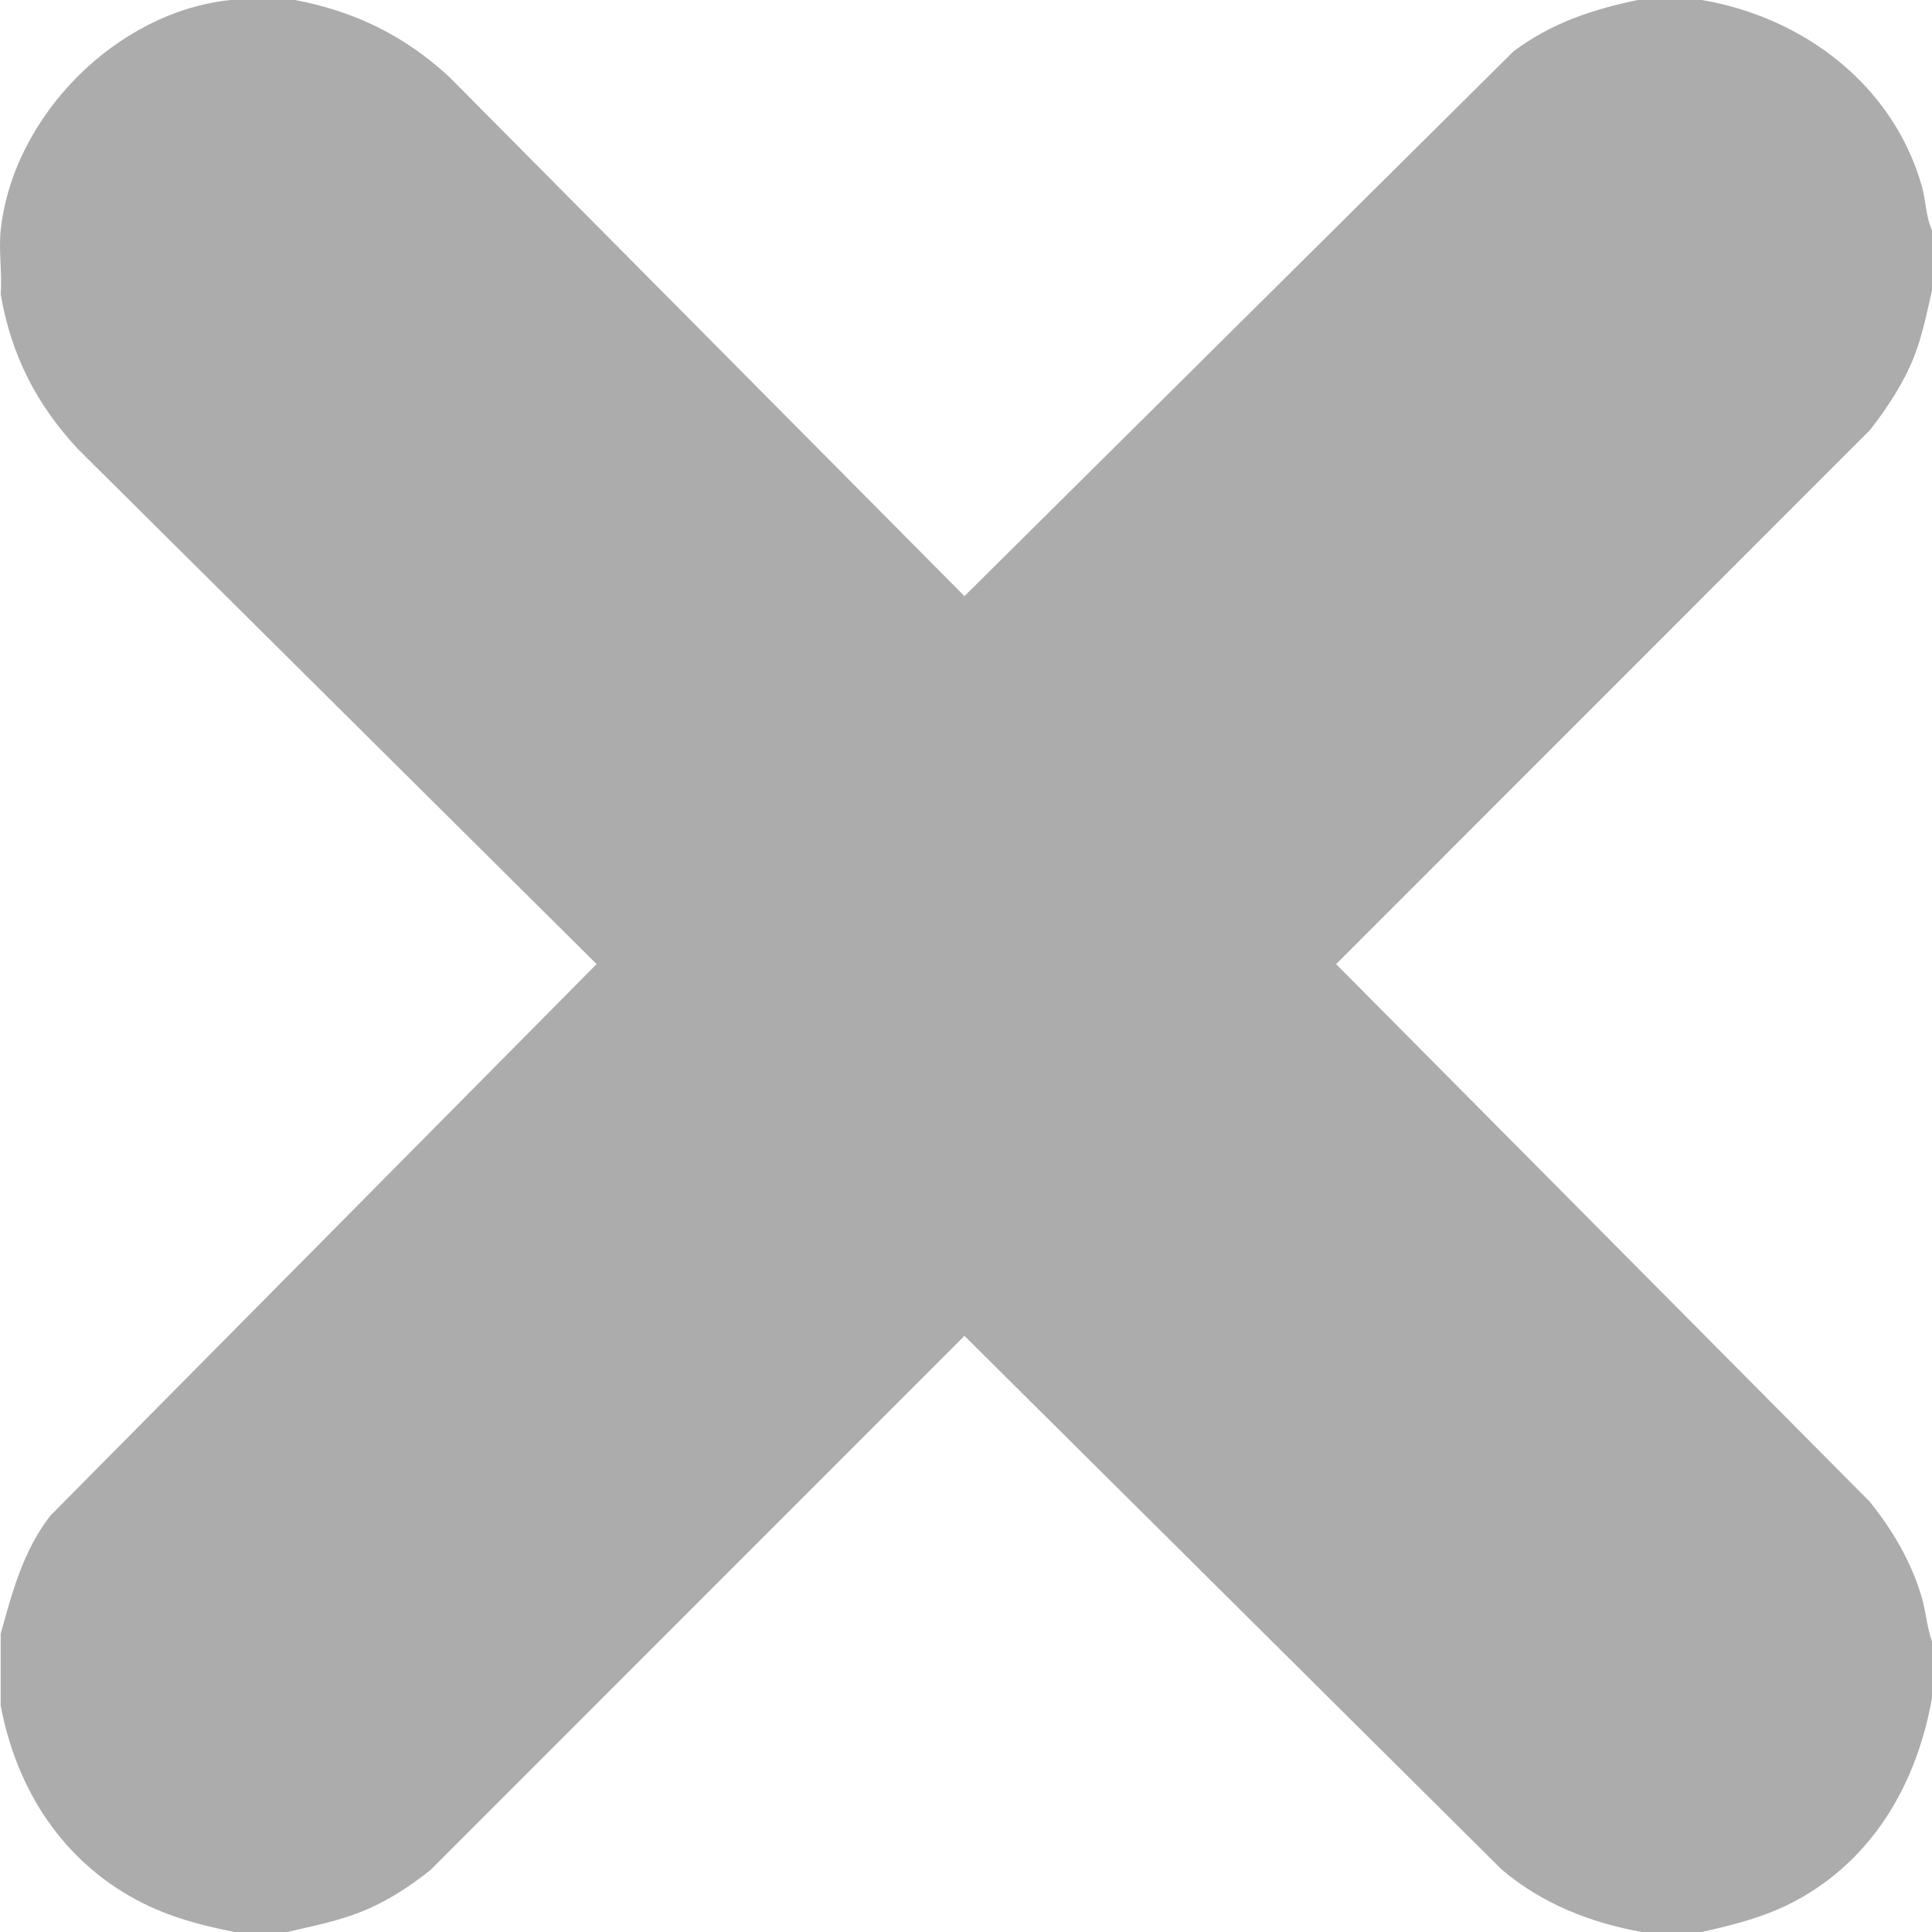
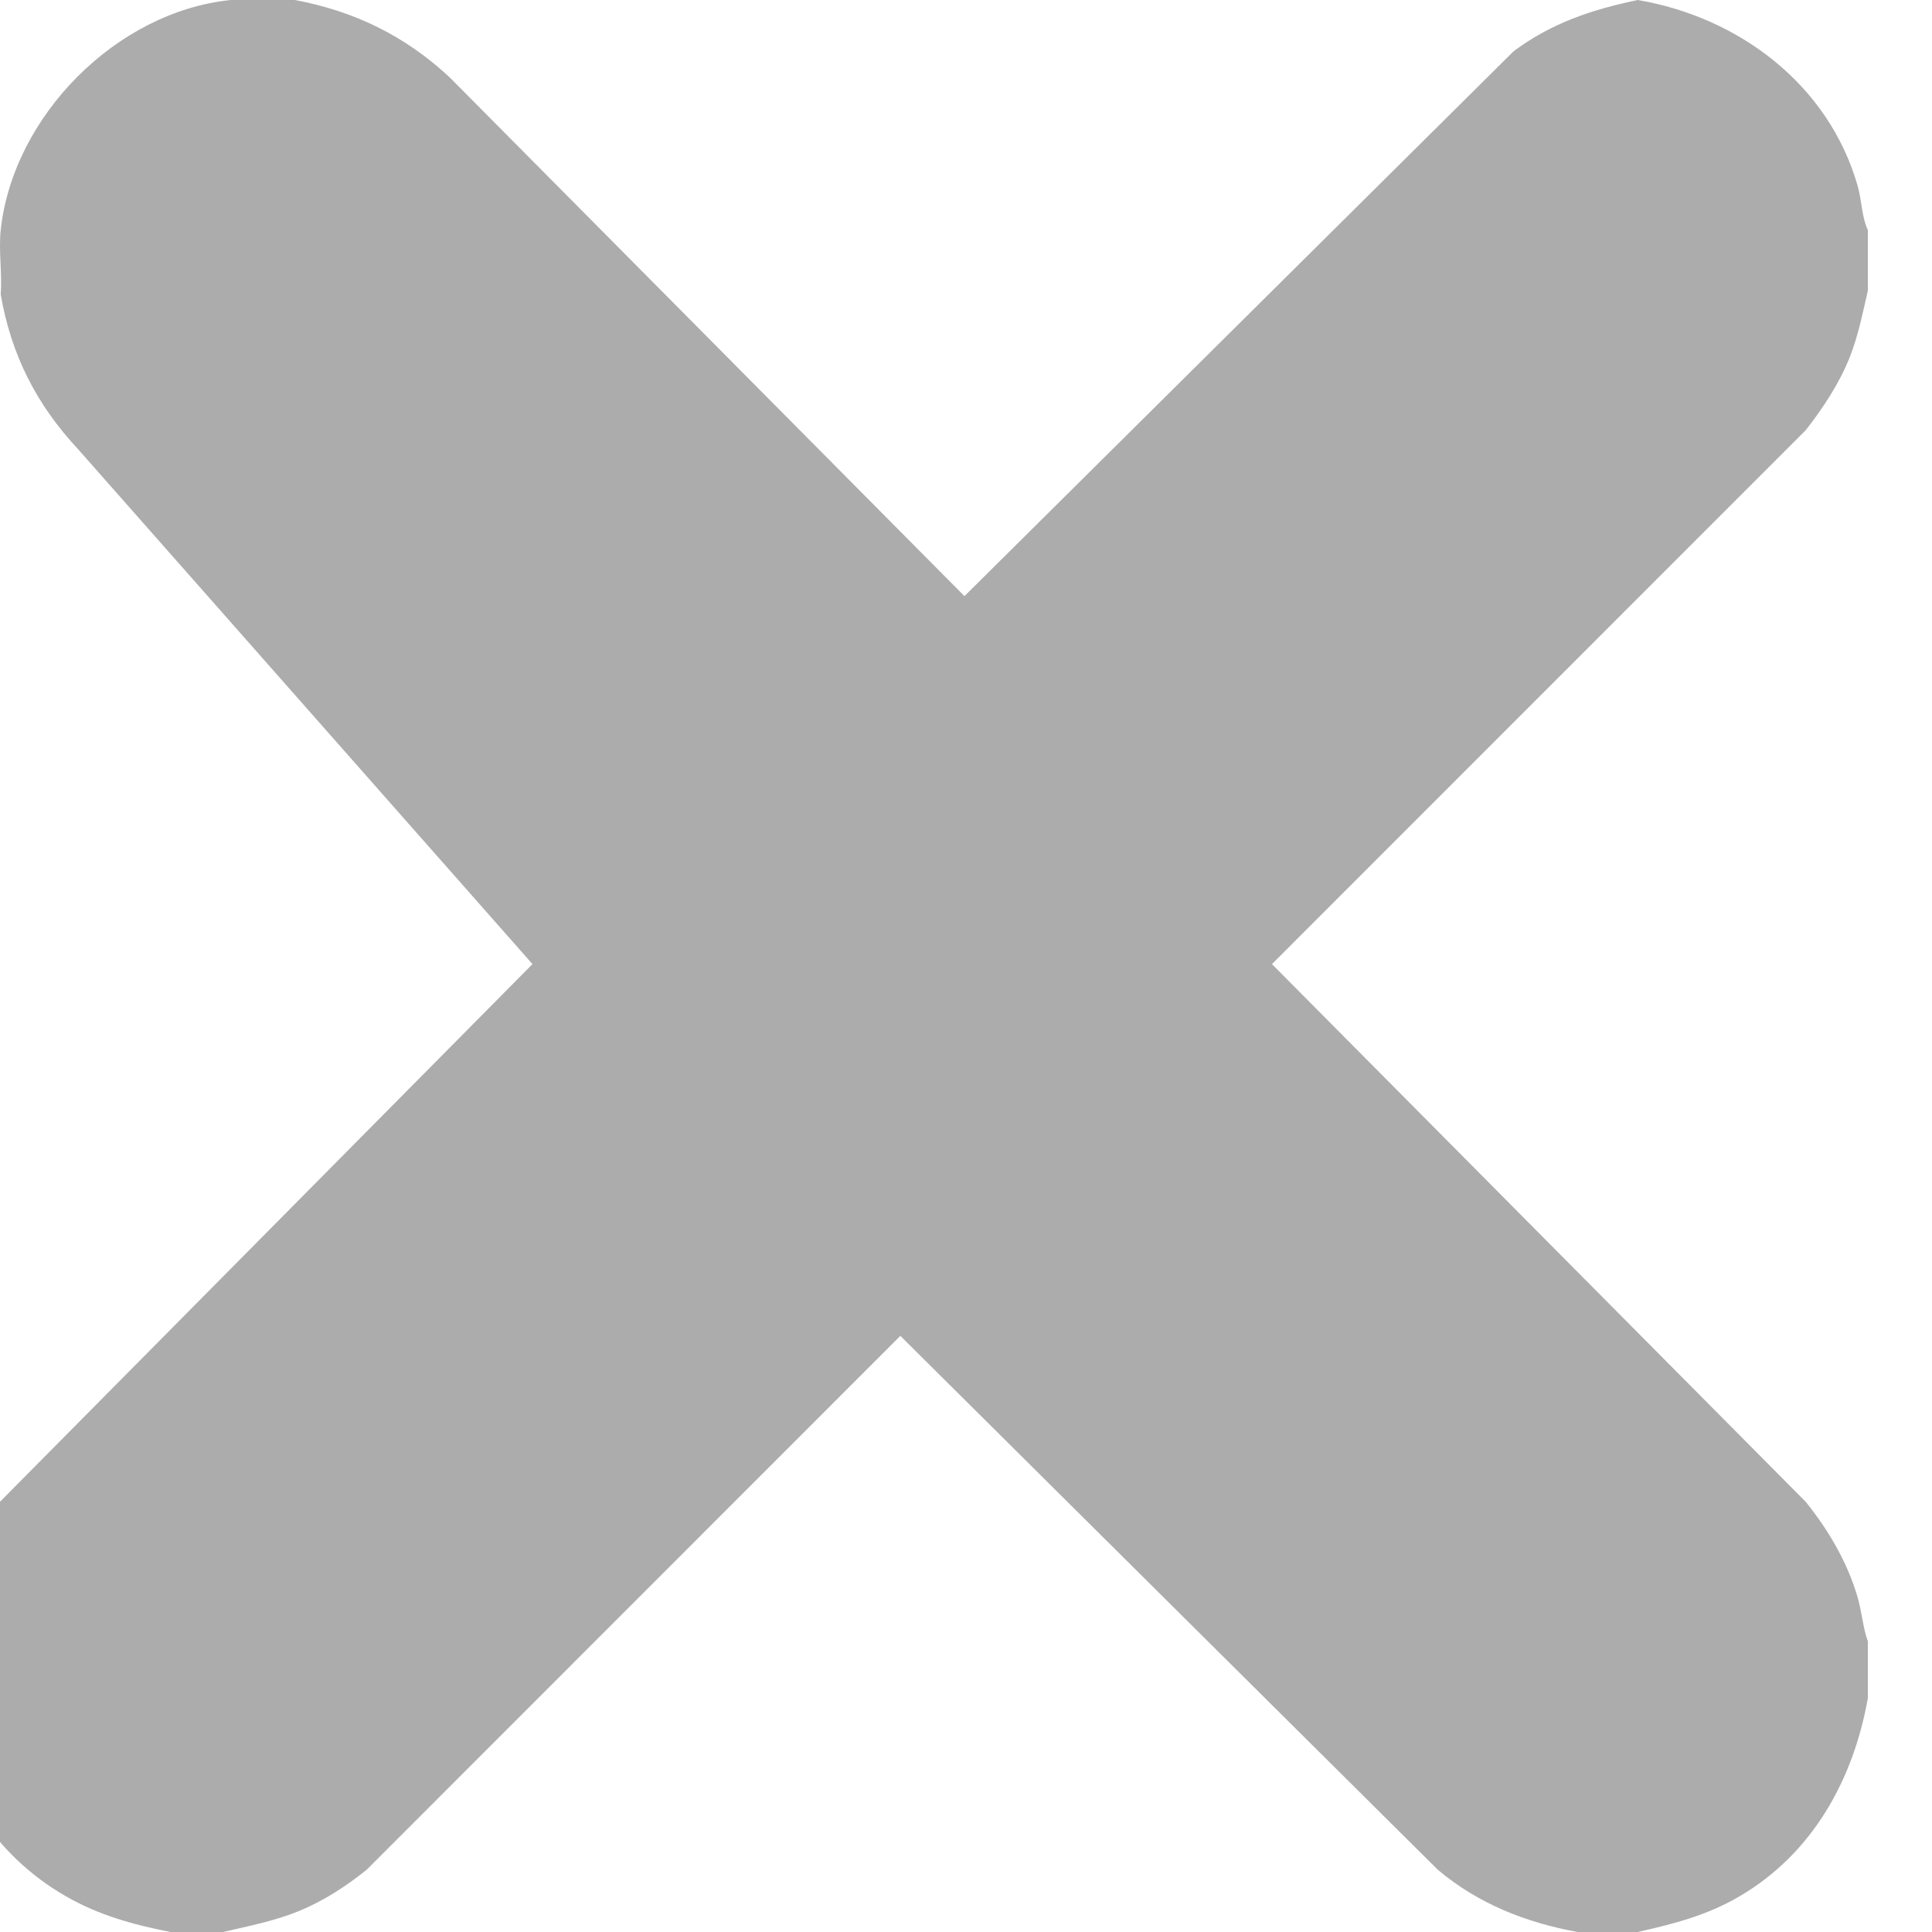
<svg xmlns="http://www.w3.org/2000/svg" id="Capa_1" version="1.1" viewBox="0 0 128 128">
  <defs>
    <style>
      .st0 {
        fill: #acacac;
      }
    </style>
  </defs>
-   <path class="st0" d="M19.539,0c3.964.745,7.311,2.385,10.25,5.122l34.109,34.374L100.281,3.396c2.5-1.868,5.197-2.766,8.226-3.396h4.248c6.719,1.143,12.645,5.615,14.565,12.305.279.972.264,2.05.68,2.945v4c-.354,1.516-.627,2.958-1.204,4.42-.679,1.718-1.78,3.387-2.916,4.833l-35.361,35.372,35.361,35.622c1.507,1.873,2.757,3.99,3.435,6.313.293,1.004.345,1.996.685,2.939v3.75c-.962,5.41-3.655,10.29-8.492,13.13-2.169,1.273-4.323,1.819-6.752,2.37h-3.999c-3.42-.627-6.577-1.87-9.25-4.122l-35.609-35.373-35.359,35.373c-1.374,1.1-2.868,2.076-4.506,2.743-1.621.66-3.304.981-4.994,1.379h-3.499c-2.499-.492-4.763-1.114-6.978-2.395-4.711-2.726-7.516-7.309-8.517-12.605v-4.75c.758-2.756,1.503-5.532,3.291-7.833l36.19-36.542L5.166,29.753C2.407,26.791.737,23.508.046,19.5c.104-1.366-.143-2.912,0-4.25C.857,7.689,7.724.767,15.29,0h4.248Z" />
+   <path class="st0" d="M19.539,0c3.964.745,7.311,2.385,10.25,5.122l34.109,34.374L100.281,3.396c2.5-1.868,5.197-2.766,8.226-3.396c6.719,1.143,12.645,5.615,14.565,12.305.279.972.264,2.05.68,2.945v4c-.354,1.516-.627,2.958-1.204,4.42-.679,1.718-1.78,3.387-2.916,4.833l-35.361,35.372,35.361,35.622c1.507,1.873,2.757,3.99,3.435,6.313.293,1.004.345,1.996.685,2.939v3.75c-.962,5.41-3.655,10.29-8.492,13.13-2.169,1.273-4.323,1.819-6.752,2.37h-3.999c-3.42-.627-6.577-1.87-9.25-4.122l-35.609-35.373-35.359,35.373c-1.374,1.1-2.868,2.076-4.506,2.743-1.621.66-3.304.981-4.994,1.379h-3.499c-2.499-.492-4.763-1.114-6.978-2.395-4.711-2.726-7.516-7.309-8.517-12.605v-4.75c.758-2.756,1.503-5.532,3.291-7.833l36.19-36.542L5.166,29.753C2.407,26.791.737,23.508.046,19.5c.104-1.366-.143-2.912,0-4.25C.857,7.689,7.724.767,15.29,0h4.248Z" />
</svg>